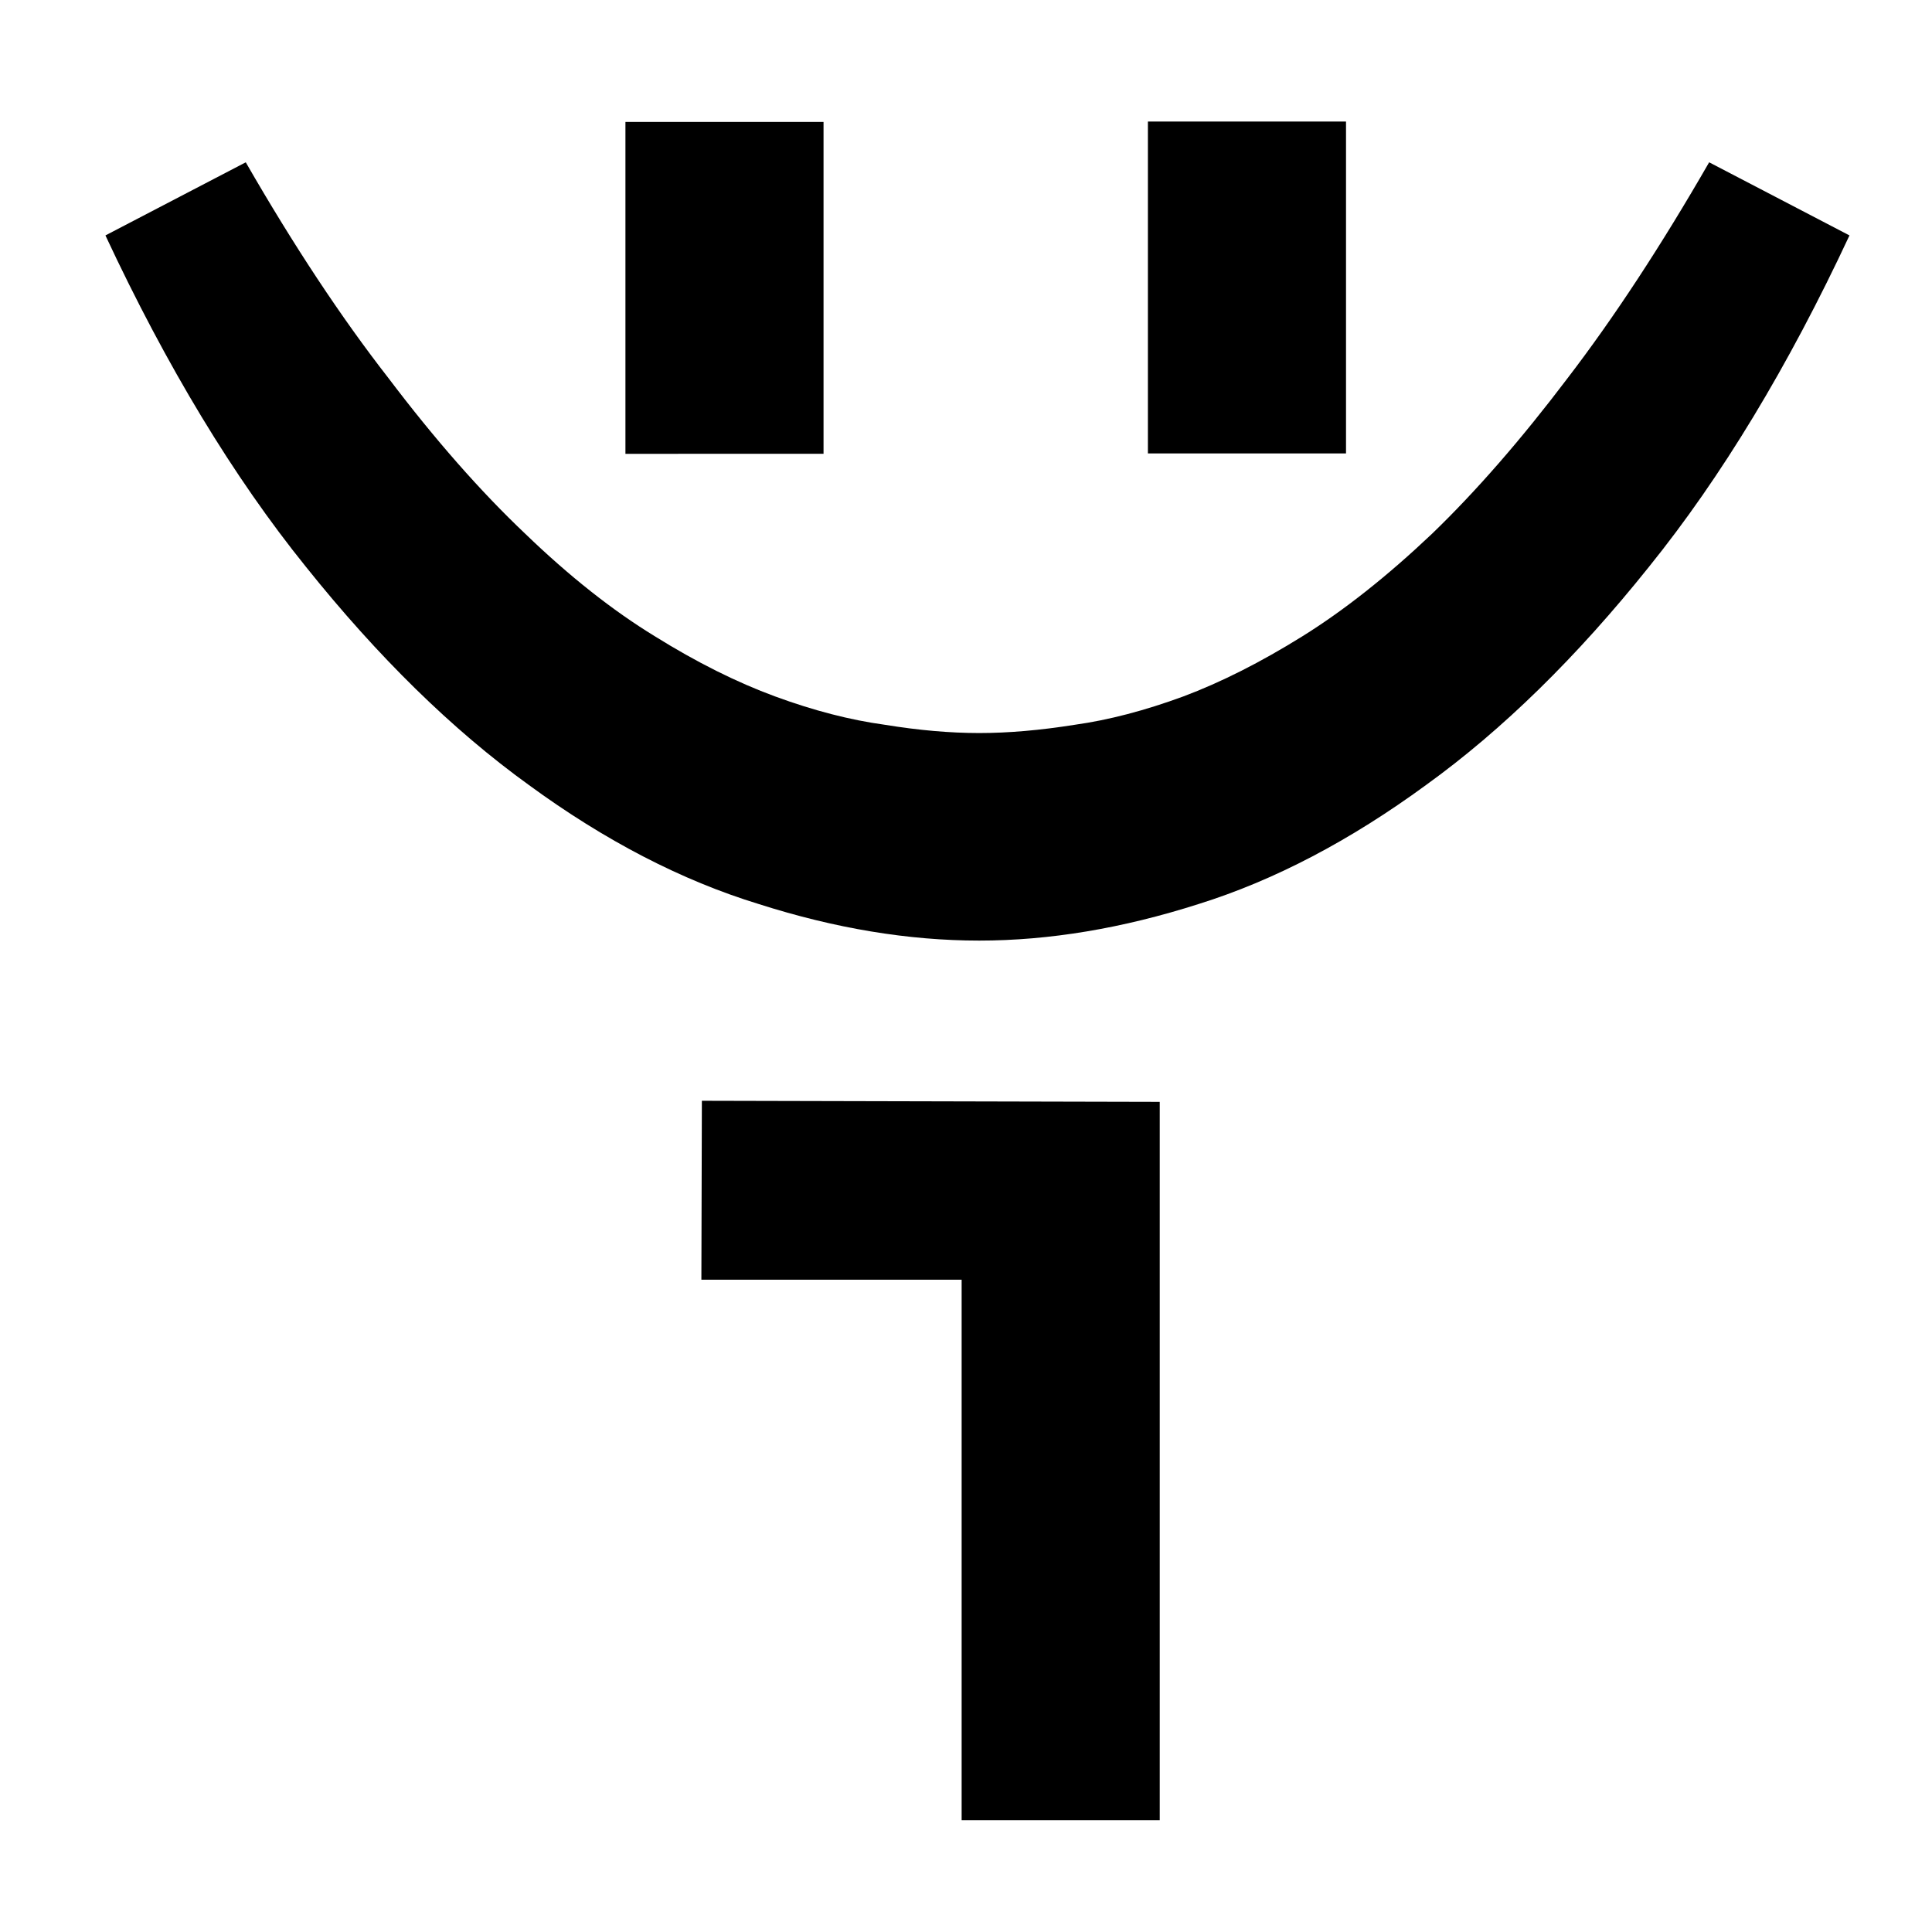
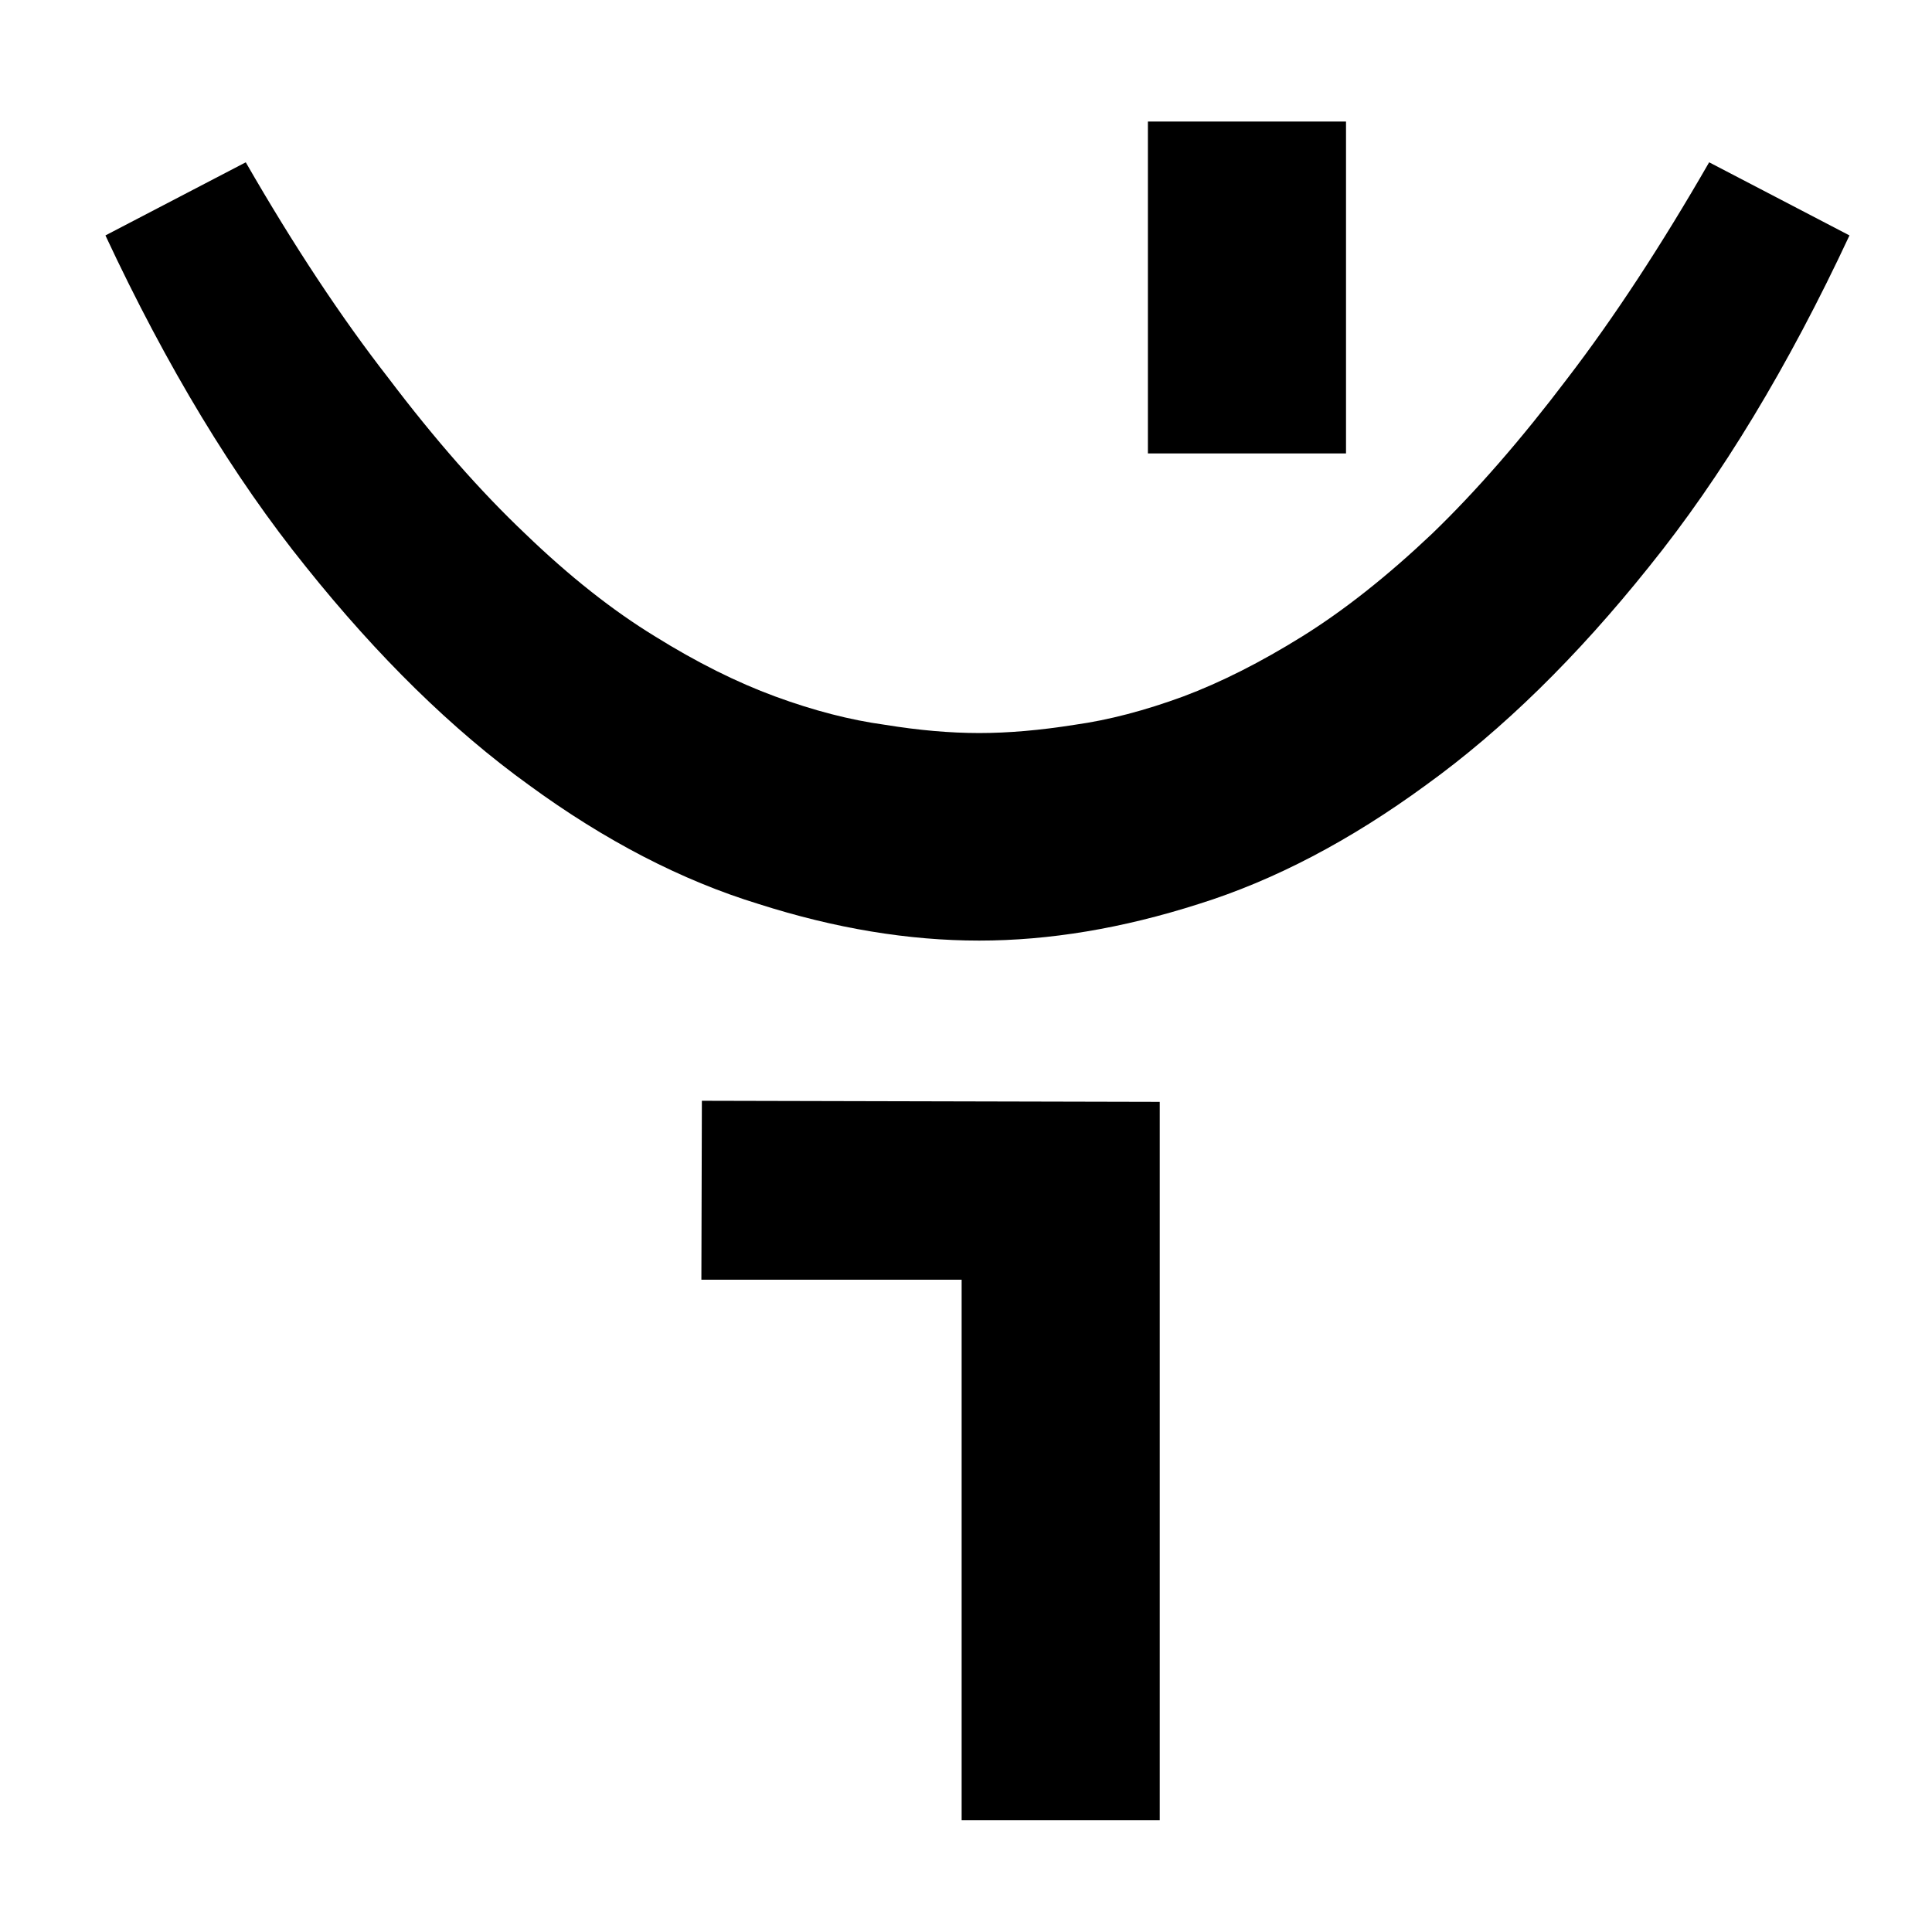
<svg xmlns="http://www.w3.org/2000/svg" xmlns:ns1="http://www.inkscape.org/namespaces/inkscape" xmlns:ns2="http://sodipodi.sourceforge.net/DTD/sodipodi-0.dtd" width="300" height="300" viewBox="0 0 300 300" id="svg2" version="1.1" ns1:version="1.2.1 (9c6d41e410, 2022-07-14)" ns2:docname="Tamga2.svg">
  <defs id="defs4" />
  <ns2:namedview id="base" pagecolor="#ffffff" bordercolor="#666666" borderopacity="1.0" ns1:pageopacity="0.0" ns1:pageshadow="2" ns1:zoom="6.8533333" ns1:cx="150" ns1:cy="84.557393" ns1:document-units="px" ns1:current-layer="text4136" showgrid="false" units="px" ns1:window-width="2560" ns1:window-height="1363" ns1:window-x="0" ns1:window-y="0" ns1:window-maximized="1" ns1:showpageshadow="2" ns1:pagecheckerboard="0" ns1:deskcolor="#d1d1d1" />
  <g ns1:label="Layer 1" ns1:groupmode="layer" id="layer1" transform="translate(0,-752.362)">
    <g style="font-style:normal;font-weight:normal;font-size:40px;line-height:125%;font-family:Sans;letter-spacing:2px;word-spacing:0px;fill:#000000;fill-opacity:1;stroke:none;stroke-width:1px;stroke-linecap:butt;stroke-linejoin:miter;stroke-opacity:1" id="text4136">
      <g style="font-style:normal;font-weight:normal;font-size:375px;line-height:125%;font-family:Sans;letter-spacing:2px;word-spacing:0px;fill:#000000;fill-opacity:1;stroke:none;stroke-width:1px;stroke-linecap:butt;stroke-linejoin:miter;stroke-opacity:1" id="text4135" transform="matrix(0,1,1,0,-750.21,686.21)">
        <path d="m 179.978,902.264 q 0,-6.775 -1.282,-14.648 -1.099,-8.057 -4.395,-17.029 -3.296,-8.972 -9.338,-18.677 -6.042,-9.888 -15.93,-20.142 -9.888,-10.437 -24.17,-21.24 Q 110.764,799.542 91.355,788.372 l 11.353,-21.79 q 30.579,14.282 51.453,31.128 21.057,16.846 33.875,34.607 13,17.761 18.494,35.706 5.676,17.761 5.676,34.241 0,16.296 -5.676,34.058 -5.493,17.578 -18.494,35.339 -12.817,17.761 -33.875,34.607 -20.874,16.846 -51.453,31.128 L 91.355,1015.606 q 19.409,-11.169 33.508,-21.973 14.282,-10.803 24.17,-21.057 9.888,-10.437 15.93,-20.142 6.042,-9.705 9.338,-18.494 3.296,-8.972 4.395,-16.846 1.282,-8.057 1.282,-14.832 z" id="path4238" ns1:connector-curvature="0" />
      </g>
      <path d="m 180.084,923.457 v 111.534 h -30.762 v -83.92 h -40.412 l 0.077,-27.781" id="path331" ns2:nodetypes="cccccc" style="font-style:normal;font-weight:normal;font-size:375px;line-height:125%;font-family:Sans;letter-spacing:2px;word-spacing:0px;fill:#000000;fill-opacity:1;stroke:none;stroke-width:1px;stroke-linecap:butt;stroke-linejoin:miter;stroke-opacity:1" />
-       <path d="m 127.879,771.296 v 51.534 H 97.117 v -51.534" style="font-style:normal;font-weight:normal;font-size:375px;line-height:125%;font-family:Sans;letter-spacing:2px;word-spacing:0px;fill:#000000;fill-opacity:1;stroke:none;stroke-width:1px;stroke-linecap:butt;stroke-linejoin:miter;stroke-opacity:1" id="path464" ns2:nodetypes="cccc" />
      <path d="m 209.008,771.236 v 51.534 h -30.762 v -51.534" style="font-style:normal;font-weight:normal;font-size:375px;line-height:125%;font-family:Sans;letter-spacing:2px;word-spacing:0px;fill:#000000;fill-opacity:1;stroke:none;stroke-width:1px;stroke-linecap:butt;stroke-linejoin:miter;stroke-opacity:1" id="path492" />
    </g>
  </g>
</svg>